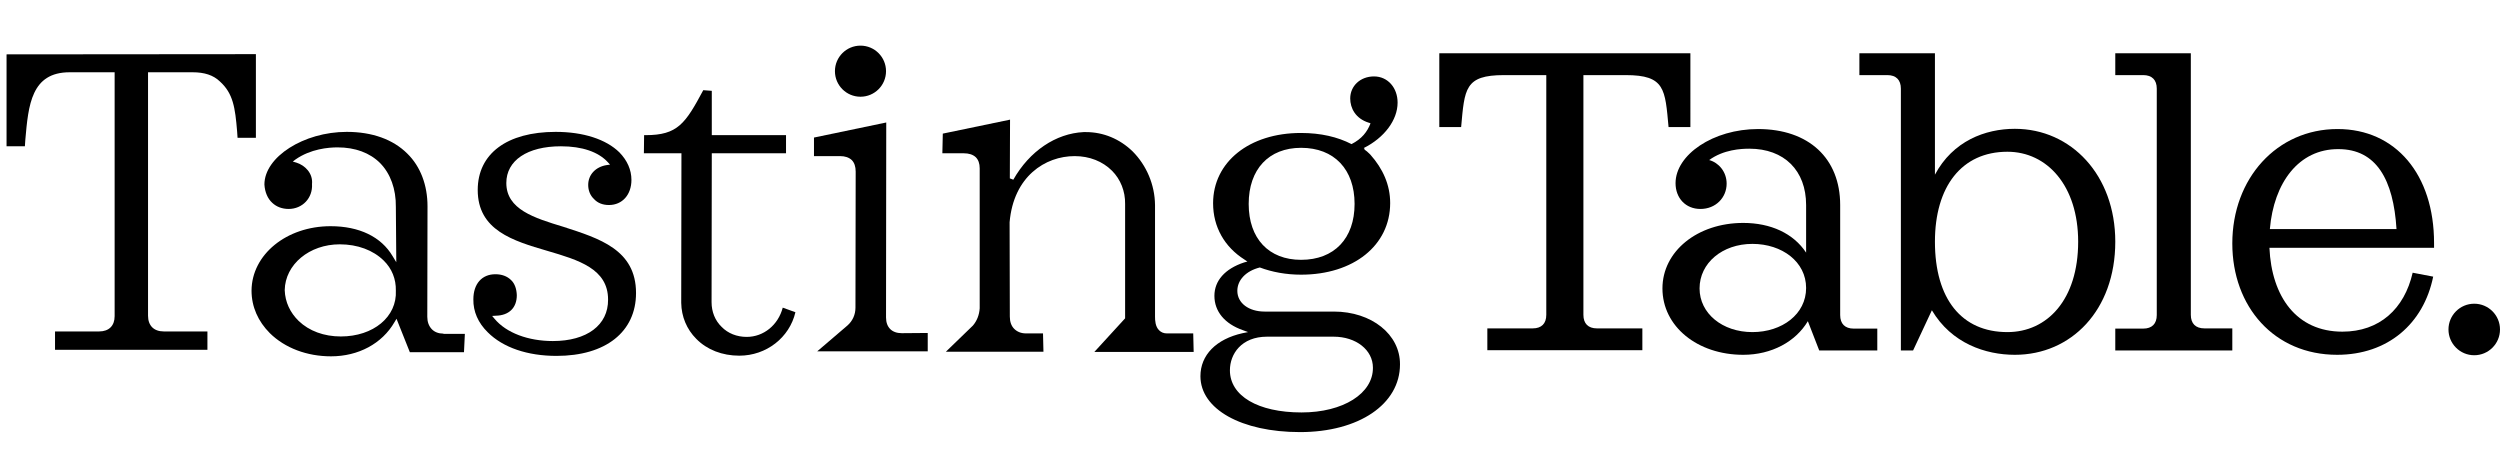
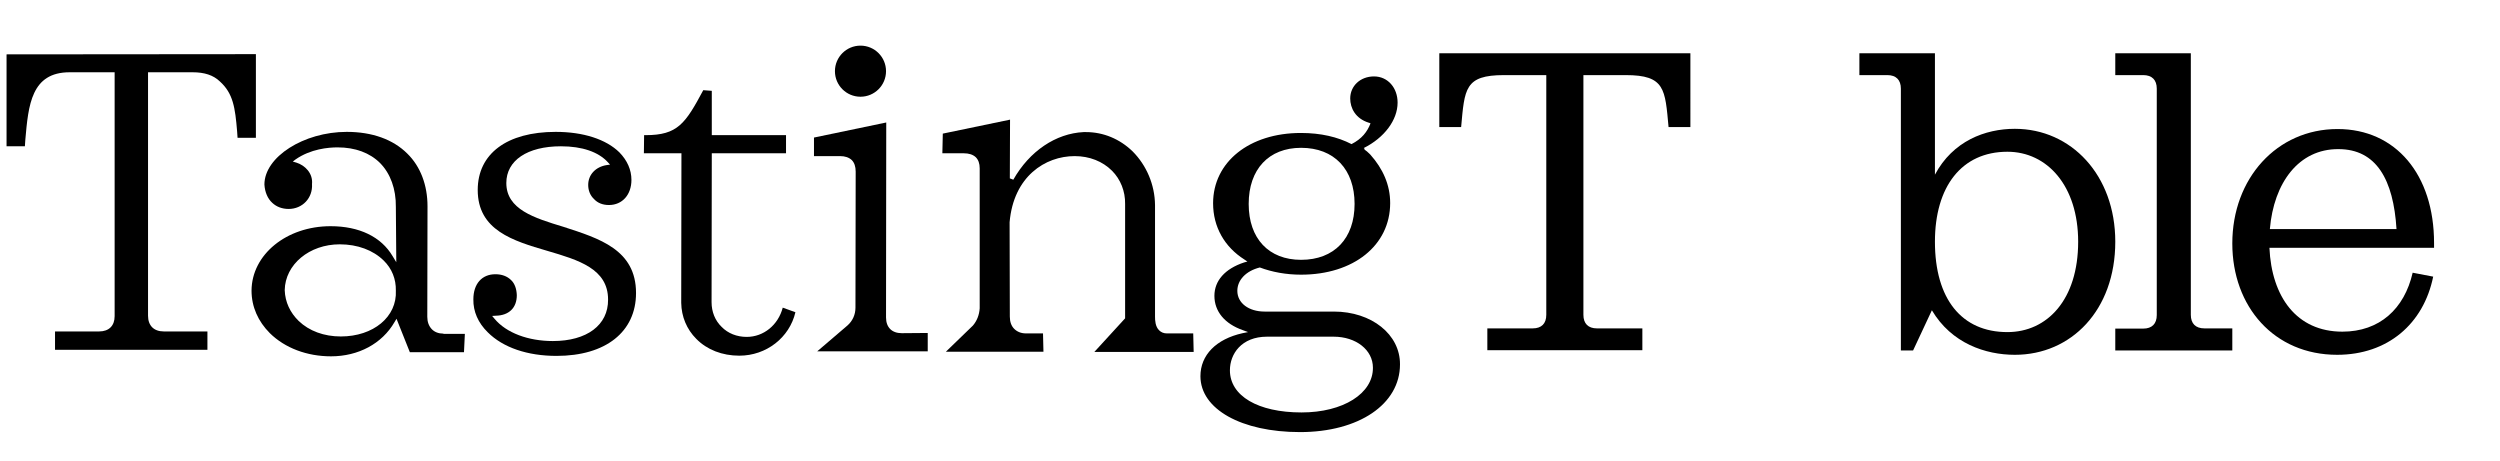
<svg xmlns="http://www.w3.org/2000/svg" version="1.1" id="Layer_1" x="0px" y="0px" viewBox="0 0 1145 211" style="enable-background:new 0 0 1145 211;" xml:space="preserve">
  <style type="text/css">
	.st0{display:none;fill:#0B0A08;}
</style>
  <rect id="BG" y="-9.5" class="st0" width="1145" height="232" />
  <g>
    <path d="M117.2,24.8l0,38.3h-8.4l-0.2-2.9c-0.9-10.9-1.8-17.4-7.9-22.9c-3-2.9-7.1-4.2-12.5-4.2H67.8v111.5c0,2.3,0.7,4.1,1.9,5.3   s3,1.9,5.3,1.9h20l0,8.4H25.2l0-8.4h20.2c4.5,0,7.1-2.6,7.1-7l0-111.7H31.9c-17.6,0-18.9,15-20.3,30.9l-0.2,3H3l0-42.1L117.2,24.8z   " />
    <path d="M203.1,152.8c-2.2,0-4.1-0.7-5.4-2.1s-2-3.3-2-5.6l0.1-50.6c0-9.7-3.2-18.2-9.2-24.1c-6.6-6.6-16.2-10-27.8-10   c-19.7,0-37.7,11.5-37.7,24.1c0.2,3.5,1.5,6.5,3.6,8.4c1.9,1.8,4.5,2.8,7.5,2.8c6.3,0,11.1-5,10.7-11.4c0.5-5-3.3-8.6-7.1-9.8   l-1.7-0.5l1.3-1c6.9-4.8,15-5.5,19.2-5.5c8.1,0,14.8,2.5,19.5,7.2c4.7,4.8,7.3,11.8,7.2,20.1l0.2,25.3l-1.7-2.8   c-5.2-8.8-15.2-13.7-28.4-13.7c-20.2,0-36.1,13-36.2,29.5c0,7.4,3,14.1,8.4,19.5c6.9,6.8,17,10.6,28,10.6   c12.5,0,23.4-5.8,29.1-15.7l0.9-1.5l6.1,15.3h24.8l0.4-8.4H203.1z M181.3,133.1c0.6,12-10.3,21-25.2,21c-7.7,0-14.5-2.5-19.3-7.1   c-3.9-3.8-6.2-8.6-6.4-14.1c0.2-11.8,11.3-21,25.2-21c8.2,0,15.3,2.7,20.1,7.4C179.5,123,181.4,127.8,181.3,133.1z" />
    <path d="M291.3,134.2c0,17.8-13.9,28.8-36.4,28.8c-13.3,0-24.5-3.8-31.5-10.8c-4.4-4.3-6.7-9.5-6.6-15.1c0-7.1,3.9-11.5,10.1-11.5   c2.9,0,5.4,0.9,7.2,2.7c1.7,1.6,2.5,4.1,2.6,6.9c0,5.8-3.6,9.3-9.7,9.4l-1.6,0.1l1.1,1.3c5.4,6.5,15.5,10.2,26.7,10.2   c15.6,0,25.4-7.3,25.3-19c0-14.1-13.5-18.1-27.8-22.3c-15.7-4.6-31.9-9.4-31.9-27.9c0-16.6,13.4-26.6,35.7-26.6   c12.7,0,23.1,3.4,29.2,9.4c3.6,3.7,5.5,8,5.5,12.6c0,6.8-4.2,11.5-10.3,11.5c-2.8,0-5.2-0.9-6.9-2.8c-1.7-1.6-2.6-3.9-2.6-6.4   c0-4.7,3.4-8.3,8.5-9.1l1.5-0.2l-1-1.1c-4.3-4.7-11.7-7.3-21.5-7.3c-15.4,0-25,6.5-25,16.8c0,12.1,12.7,16,26.2,20.1   C274.4,109.2,291.3,114.3,291.3,134.2z" />
    <path d="M325.9,138.4c0,4.4,1.6,8.4,4.6,11.3c2.9,3,7,4.6,11.5,4.6c7.7,0,14.4-5.4,16.5-13.4l5.8,2.1   c-2.7,11.6-13.3,19.9-25.7,19.9c-7.8,0-14.8-2.7-19.7-7.7c-4.4-4.4-6.8-10.2-6.9-16.5l0.1-68.5h-17.2l0.1-8.3h0.7   c14.7,0,18.2-5.3,26.4-20.6l3.9,0.3l0,20.3h34l0,8.3h-34L325.9,138.4z" />
    <path d="M424.9,152.5l0,8.4h-50.6l13.8-11.8c2.4-2.1,3.7-5,3.7-8.2l0.1-62.3c0-2.3-0.6-4.1-1.8-5.3c-1.3-1.2-3.1-1.8-5.3-1.8h-12   l0-8.5l33.1-6.9l-0.1,89.3c0,2.3,0.7,4.1,1.9,5.3c1.2,1.2,3,1.9,5.3,1.9L424.9,152.5z" />
    <path d="M546.5,152.8l0.2,8.4h-45.5l14.1-15.4l0-52.4c0.1-5.8-2.1-11.3-6-15.2c-4.3-4.3-10.3-6.7-17.1-6.7   c-13.5,0-28,9.3-29.8,30.3l0.1,43.2c0,2.4,0.7,4.3,2,5.6s3.1,2.1,5.4,2.1h7.8l0.2,8.4h-44.7l12.4-12c1.8-2.1,2.9-4.8,3.1-7.9   l0-64.1c0-2.2-0.6-3.9-1.8-5.1c-1.3-1.2-3.1-1.8-5.6-1.8h-9.7l0.2-9l30.8-6.4l-0.1,26.9l1.6,0.6c7.4-13.1,19.5-21.2,32.2-21.8h1.1   c7.9,0,15.4,3.1,21.3,8.8c6.4,6.4,10.2,15.3,10.3,24.6l0,51.2c0,1.5,0.1,4.5,1.9,6.2c0.9,0.9,2.1,1.4,3.5,1.4H546.5z" />
    <ellipse cx="394.1" cy="32.6" rx="11.7" ry="11.7" />
    <path d="M610.9,142.7h-31.7c-7.3,0-12.5-3.9-12.5-9.5c0-4.9,3.9-9.1,10.3-10.7c5.6,2.1,12,3.3,18.9,3.3c24,0,40.8-13.4,40.8-32.8   c0-8.3-3.3-15.7-9.1-22.2c-0.1-0.1-0.3-0.3-0.3-0.3c-0.8-0.8-1.6-1.5-2.5-2.1c0.1,0,0.1-0.1,0.3-0.1c-0.1-0.1-0.4-0.4-0.5-0.5   C634,63.1,640.1,55,640.1,47c0-6.8-4.5-12-10.8-12s-10.9,4.4-10.9,10.1c0,4.4,2.4,9.2,8.5,11.1c0.3,0.1,0.5,0.1,0.8,0.3   c-1.5,3.9-4,7.1-8.7,9.5c-6.4-3.3-14.1-5.1-23.2-5.1c-23.6,0-40.2,13.3-40.2,32.2c0,10.8,5.2,20,14.4,25.8l1.3,0.9l-1.5,0.4   c-8.8,2.9-13.6,8.4-13.6,15.3c0,7.1,4.7,12.8,13,15.7l2.4,0.9l-2.5,0.5c-12.1,2.7-19.3,10-19.3,19.7c0,15.1,18.8,25.6,45.6,25.6   c27,0,45.8-12.8,45.8-31C641.3,153.2,628.2,142.7,610.9,142.7z M595.9,67.7c15.2,0,24.5,9.9,24.5,25.7s-9.3,25.6-24.5,25.6   c-14.8,0-24-9.7-24-25.6S581.1,67.7,595.9,67.7z M596.1,188.9c-20,0-32.8-7.6-32.8-19.3c0-7.5,5.3-15.4,17-15.4h30.5   c10.3,0,18,6.1,18,14.2C628.9,180.2,615.2,188.9,596.1,188.9z" />
    <path d="M774.2,58.2h-10c-1.6-17.4-1.6-23.8-19.6-23.8h-19.4v109.8c0,4,2.2,6.2,6.2,6.2h20.8v10h-71v-10H702c4,0,6.2-2.2,6.2-6.2   V34.4h-19.4c-18,0-18,6.3-19.6,23.8h-10V24.4h115L774.2,58.2L774.2,58.2z" />
-     <path d="M859.8,150.5v10h-26.6l-5.2-13.4c-5.6,9.4-16.6,15.4-29.6,15.4c-21,0-37-13-37-30.4c0-17,16-30,37-30   c12.6,0,23,4.8,28.8,13.6V93.9c0-15.8-10-25.8-26-25.8c-3.8,0-11.8,0.4-18.4,5.2c4.4,1.2,8,5.4,8,10.8c0,6.4-5,11.6-12,11.6   c-6.8,0-11.4-5-11.4-11.8c0-13,17.2-24.8,37.8-24.8c23.2,0,37.6,13.4,37.6,34.8v50.4c0,4,2.2,6.2,6.2,6.2L859.8,150.5L859.8,150.5z    M827.2,131.9c0-12-11-20.2-24.6-20.2c-13.8,0-24.2,8.8-24.2,20.4c0,11.4,10.4,20,24.2,20C816.2,152.1,827.2,143.9,827.2,131.9z" />
    <path d="M968.8,110.7c0,31.4-20.2,51.8-46,51.8c-13.4,0-29-5.2-38-20.4l-8.6,18.4h-5.6V40.6c0-4-2.2-6.2-6.2-6.2h-12.8v-10h34.6   v55.6c8.2-15.4,23-21,36.6-21C948.6,59,968.8,80.2,968.8,110.7z M951.8,110.7c0-25.6-14.2-41.2-32.4-41.2c-21,0-33.2,16-33.2,41.2   c0,26.2,12.2,41.4,33.2,41.4C937.6,152.1,951.8,137.3,951.8,110.7z" />
    <path d="M1022.4,150.5v10h-53.6v-10h12.8c4,0,6.2-2.2,6.2-6.2V40.6c0-4-2.2-6.2-6.2-6.2h-12.8v-10h34.6v119.8c0,4,2.2,6.2,6.2,6.2   H1022.4z" />
    <path d="M1072.8,151.9c17,0,28.4-10.4,32.2-27l9.4,1.8c-4.4,21.6-20.8,35.8-44,35.8c-28.8,0-48-22-48-51   c0-29.8,20.4-52.4,48.2-52.4c26.6,0,44.2,20.8,44.2,52.2v2.2h-75.4C1040.4,135.9,1051.8,151.9,1072.8,151.9z M1039.6,104.9h58   c-1.4-22.6-9.2-36.6-26.6-36.6C1052.8,68.2,1041.4,83.7,1039.6,104.9z" />
-     <circle cx="1133.2" cy="150.9" r="11.8" />
  </g>
</svg>